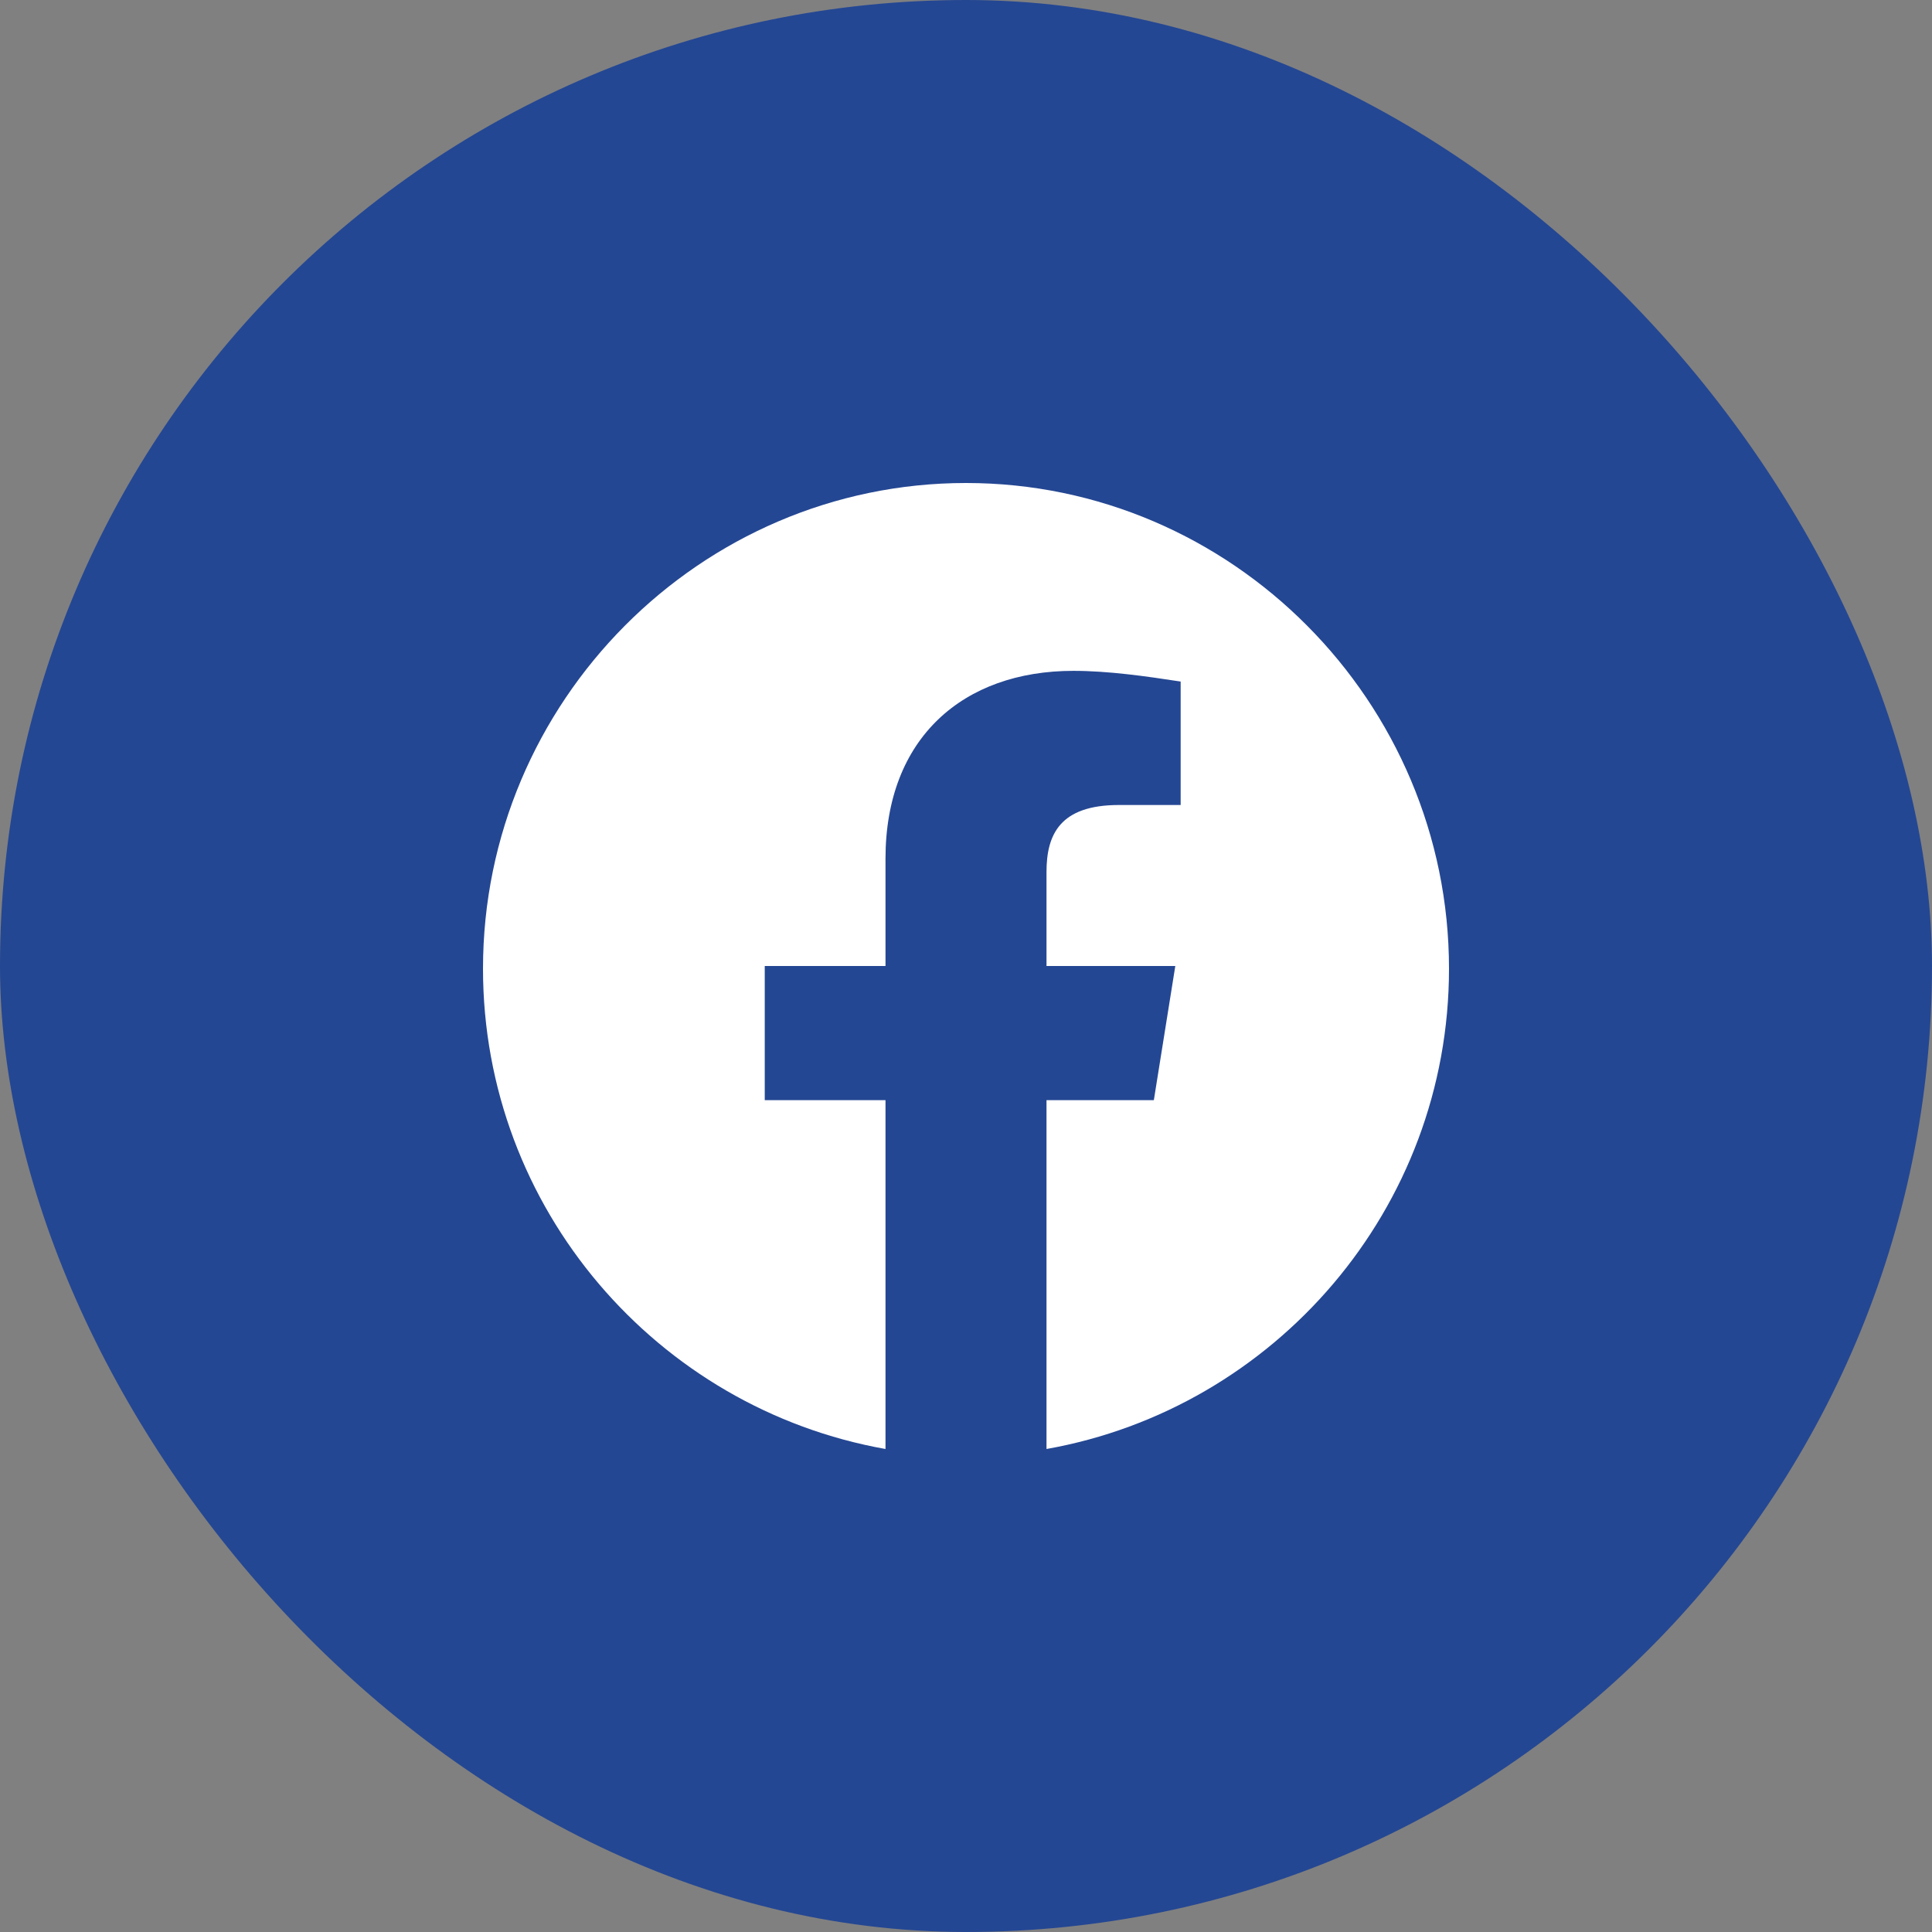
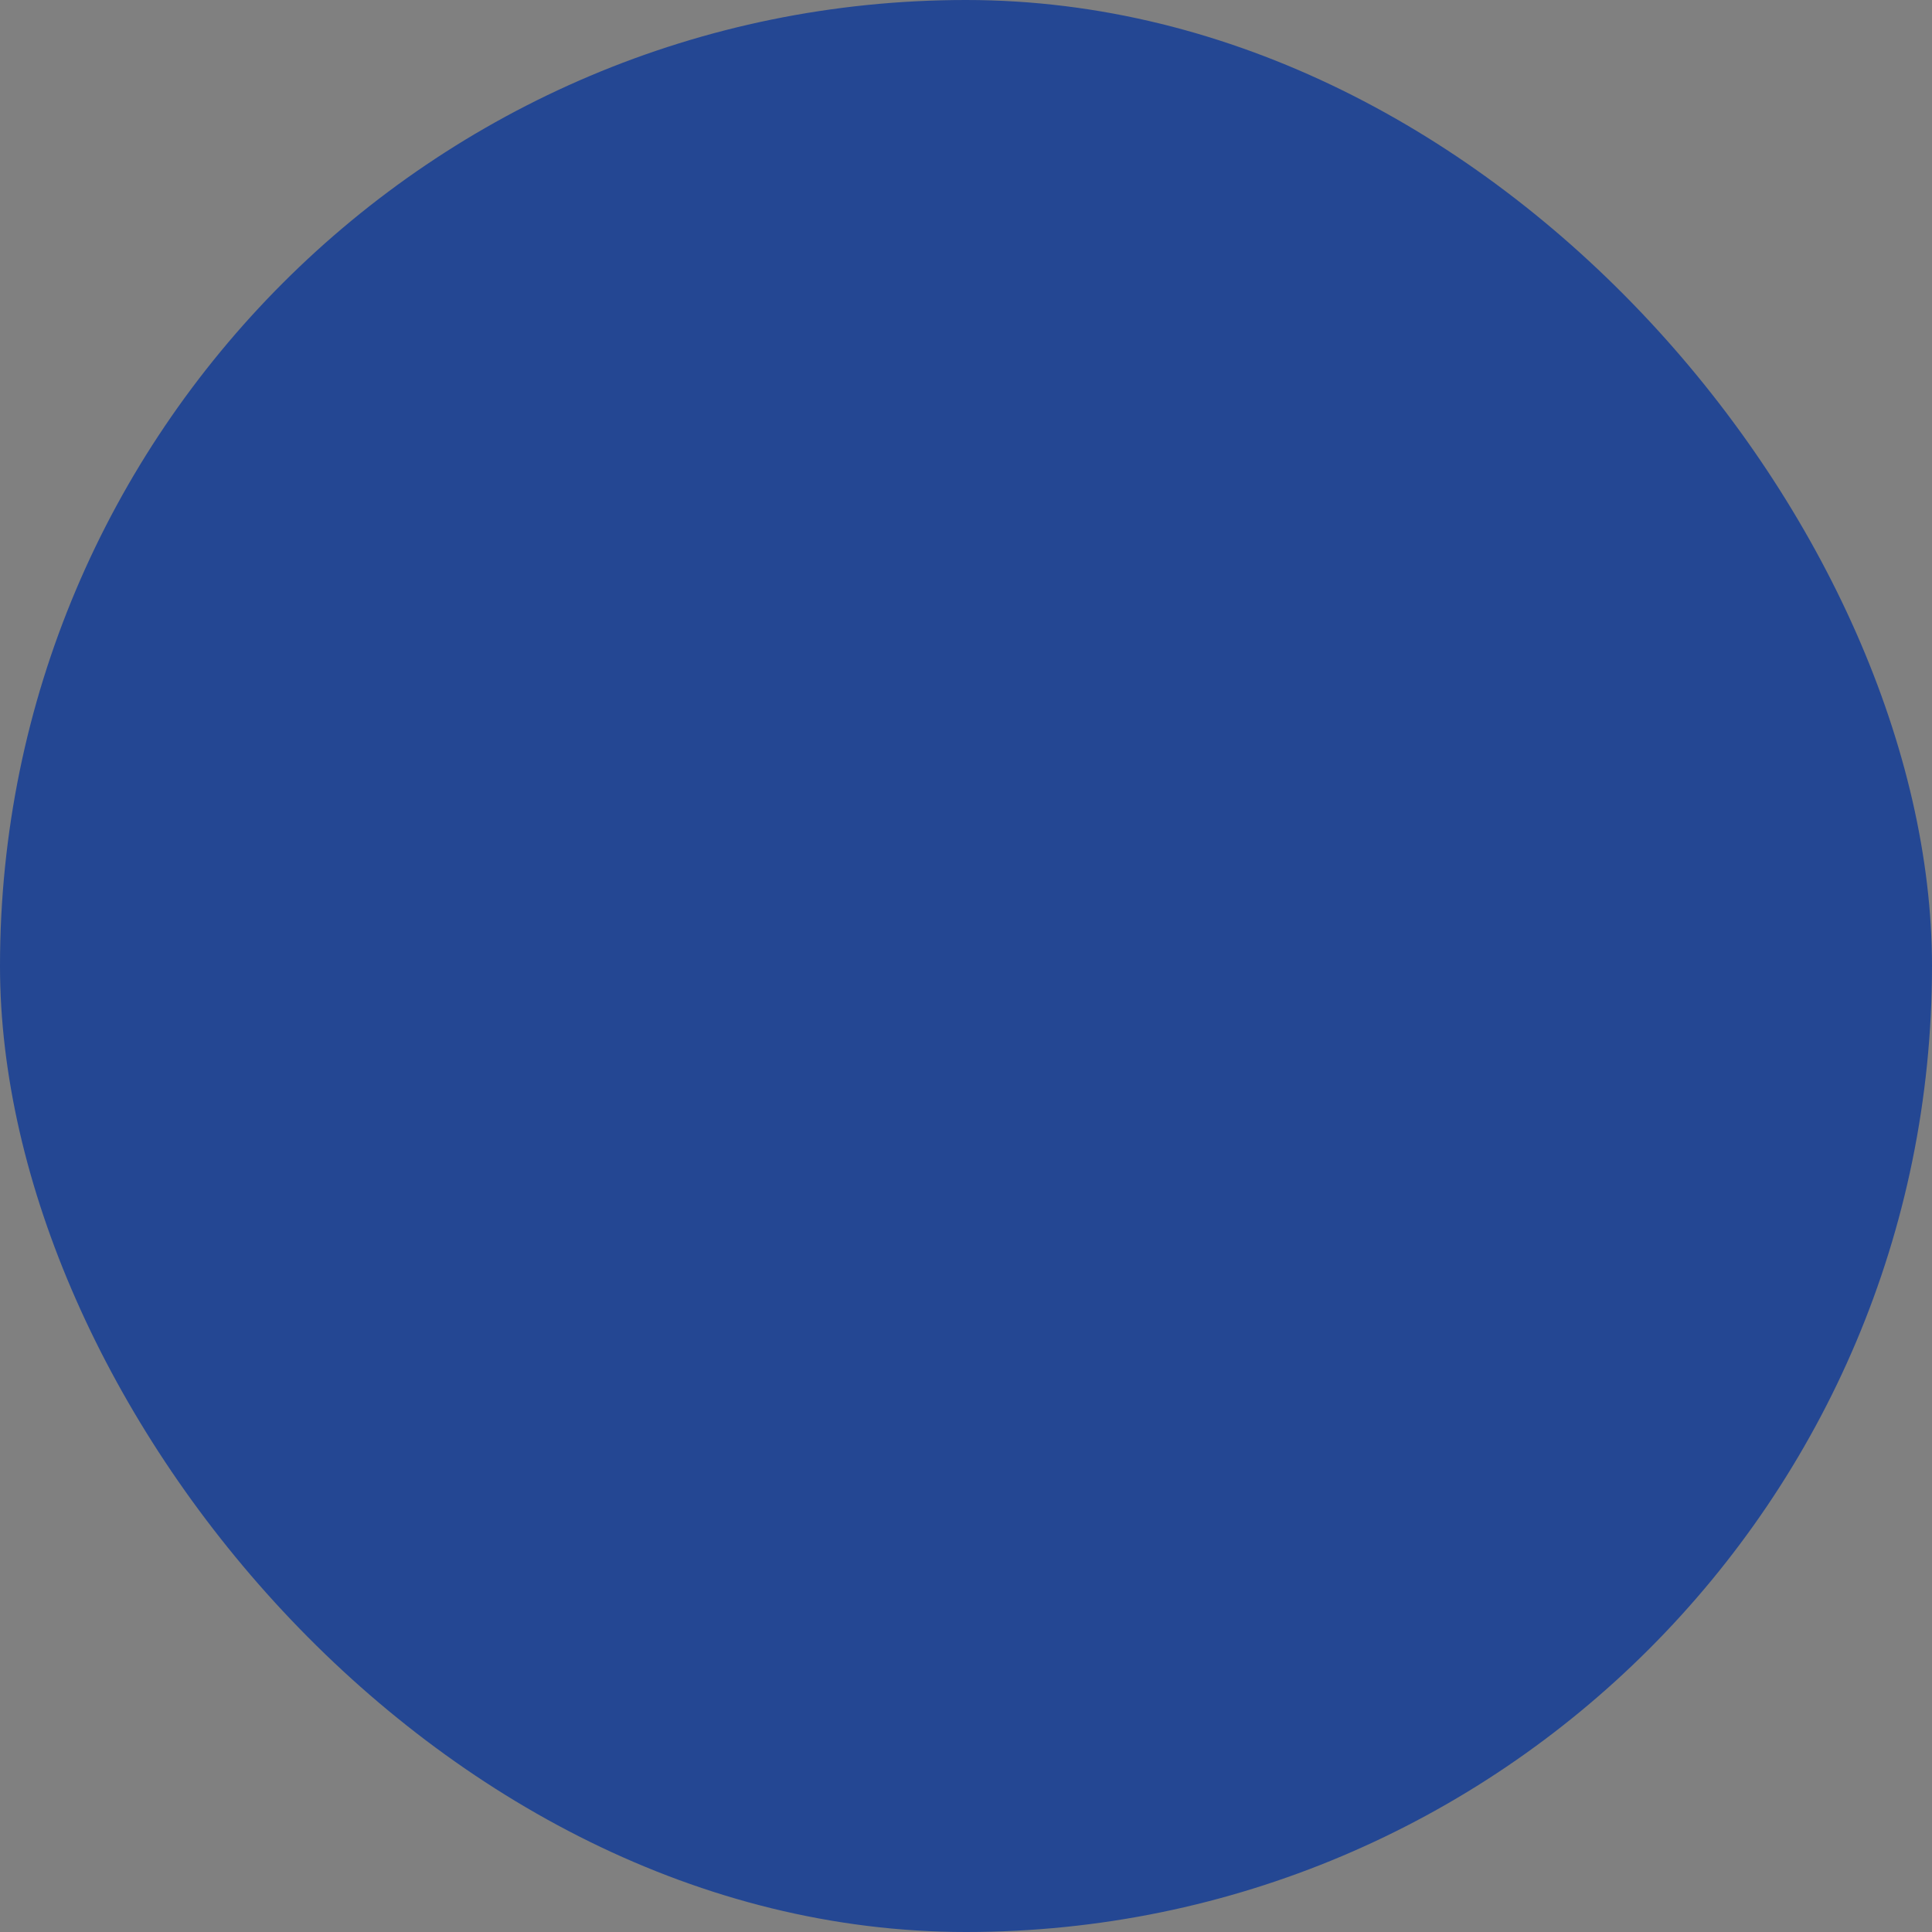
<svg xmlns="http://www.w3.org/2000/svg" width="48" height="48" viewBox="0 0 48 48" fill="none">
  <rect x="0" y="0" width="48" height="48" fill="#808080" stroke="none" />
  <rect width="48" height="48" rx="24" fill="#244793" />
  <g clip-path="url(#clip0_720_26585)">
-     <path fill-rule="evenodd" clip-rule="evenodd" d="M12 24.067C12 30.033 16.333 34.994 22 36V27.333H19V24H22V21.333C22 18.333 23.933 16.667 26.667 16.667C27.533 16.667 28.467 16.8 29.333 16.933V20H27.8C26.333 20 26 20.733 26 21.667V24H29.2L28.667 27.333H26V36C31.667 34.994 36 30.034 36 24.067C36 17.43 30.6 12 24 12C17.4 12 12 17.43 12 24.067Z" fill="white" />
-   </g>
+     </g>
  <defs>
    <clipPath id="clip0_720_26585">
      <rect width="24" height="24" fill="white" transform="translate(12 12)" />
    </clipPath>
  </defs>
</svg>